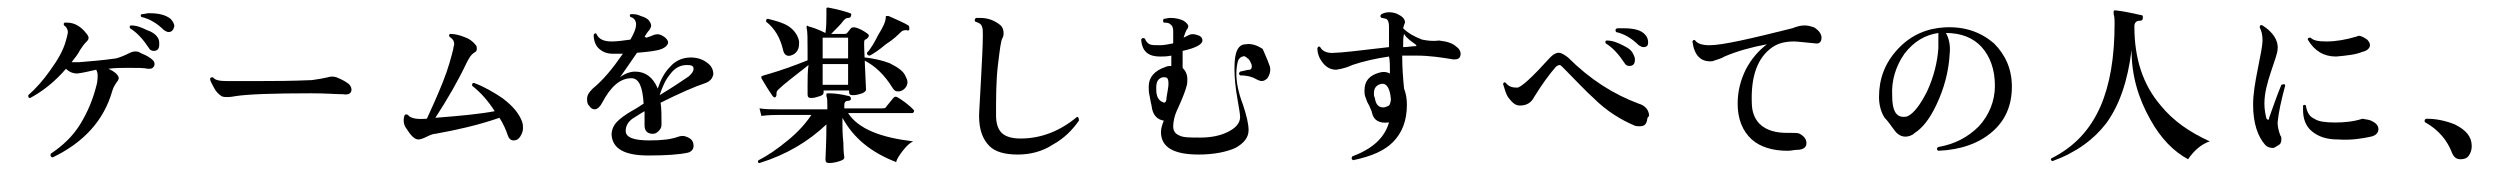
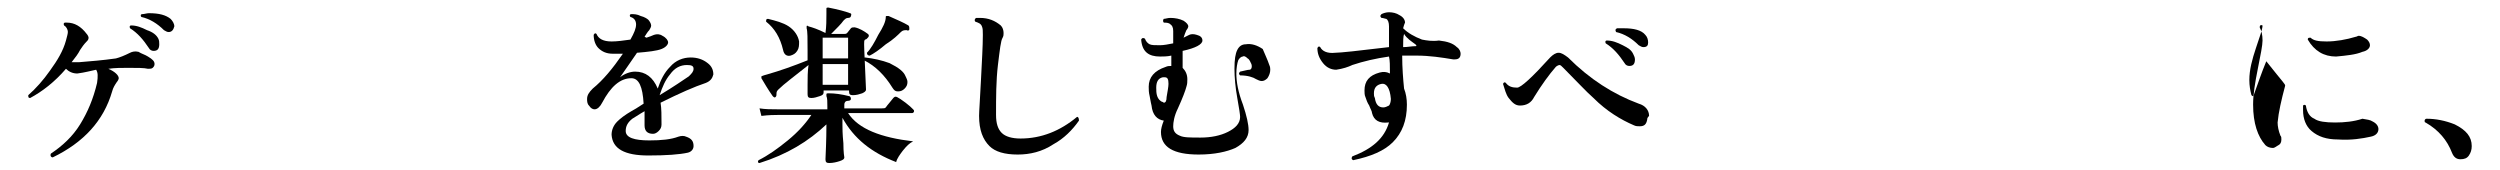
<svg xmlns="http://www.w3.org/2000/svg" version="1.1" id="_レイヤー_2" x="0px" y="0px" viewBox="0 0 265.3 18" style="enable-background:new 0 0 265.3 18;" xml:space="preserve">
  <g id="_レイヤー_1-2">
    <path d="M16.4,6.8c0,0.2-0.1,0.3-0.2,0.4c-0.1,0.1-0.3,0.1-0.5,0.1c-0.4-0.1-1.1-0.1-2.1-0.1c-0.7,0-1.4,0-2.1,0.1   c0.7,0.3,1.1,0.7,1.1,1c0,0.1-0.1,0.3-0.2,0.4c-0.2,0.3-0.4,0.6-0.5,1c-0.9,3.1-3,5.4-6.3,7c-0.2,0-0.3-0.2-0.2-0.4   c1.2-0.8,2.3-1.8,3.1-3.1c0.8-1.3,1.4-2.7,1.8-4.4c0.1-0.7,0.1-1.1-0.1-1.4c-0.5,0.1-1.2,0.3-2,0.4C7.7,7.8,7.3,7.6,7,7.3   c-1.2,1.4-2.5,2.4-3.8,3.1C3,10.4,3,10.3,3,10.1c0.8-0.7,1.6-1.6,2.3-2.6C6.1,6.4,6.7,5.4,7,4.3c0.1-0.4,0.2-0.7,0.2-0.9   c0-0.3-0.2-0.6-0.4-0.7c-0.1-0.2,0-0.3,0.1-0.3c0.1,0,0.1,0,0.2,0c0.8,0,1.5,0.4,2.1,1.2C9.3,3.7,9.4,3.9,9.4,4   c0,0.2-0.1,0.3-0.2,0.4C8.9,4.7,8.7,5,8.5,5.3C8.3,5.7,8,6.1,7.6,6.6c0.2,0,0.5,0,0.8,0c1.2-0.1,2.5-0.2,3.9-0.4   c0.4-0.1,0.9-0.3,1.5-0.6c0.2-0.1,0.5-0.2,0.9-0.1C15,5.7,15.4,5.8,15.7,6C16.2,6.3,16.4,6.5,16.4,6.8L16.4,6.8z M16.8,4.1   c0.1,0.2,0.1,0.4,0.1,0.6c0,0.5-0.2,0.7-0.6,0.7c-0.2,0-0.4-0.1-0.5-0.3c-0.6-0.9-1.2-1.6-2-2.1c-0.1-0.2,0-0.3,0.1-0.3   c0.6,0,1.1,0.2,1.7,0.5C16.2,3.4,16.6,3.7,16.8,4.1L16.8,4.1z M17.9,3.4c-0.2,0-0.3-0.1-0.5-0.2C16.7,2.5,15.9,2,15,1.8   c-0.1-0.1-0.1-0.3,0.1-0.3c0.2,0,0.5-0.1,0.7-0.1c1.1,0,1.8,0.2,2.3,0.6c0.2,0.2,0.4,0.5,0.4,0.8C18.4,3.2,18.2,3.4,17.9,3.4z" />
-     <path d="M37,8.9c0.2,0.2,0.3,0.4,0.3,0.6c0,0.4-0.3,0.6-0.9,0.5c-0.7,0-1.8-0.1-3.4-0.1c-4,0-6.7,0.1-8,0.3   c-0.5,0.1-0.8,0.1-0.9,0.1c-0.2,0-0.4,0-0.6-0.1c-0.3-0.2-0.6-0.5-0.8-0.9c-0.2-0.4-0.4-0.7-0.4-0.9c0-0.1,0-0.1,0-0.1   c0.1-0.1,0.2-0.1,0.3-0.1c0.2,0.3,0.7,0.4,1.4,0.4c0.6,0,1.9,0,3.8,0c1.2,0,3,0,5.3-0.1c0.7-0.1,1.3-0.2,1.7-0.3   c0.3-0.1,0.6-0.1,0.9,0C36.2,8.4,36.6,8.6,37,8.9L37,8.9z" />
-     <path d="M55.4,12.9c0.1,0.3,0.1,0.5,0.1,0.7c0,0.3-0.1,0.6-0.3,0.9c-0.2,0.3-0.4,0.4-0.7,0.4c-0.3,0-0.5-0.2-0.6-0.5   c-0.2-0.6-0.5-1.3-0.9-1.9c-2.3,0.8-4.6,1.3-6.8,1.7c-0.2,0-0.5,0.1-0.9,0.3c-0.4,0.2-0.7,0.3-0.9,0.3c-0.4,0-0.8-0.4-1.3-1.2   c-0.3-0.4-0.3-0.9-0.2-1.3c0.1-0.2,0.2-0.2,0.4-0.1c0.2,0.3,0.8,0.5,1.9,0.4h0.1c0.5-1.1,1.1-2.4,1.7-3.9s0.9-2.7,1.1-3.5   c0-0.2,0.1-0.4,0.1-0.5c0-0.4-0.2-0.6-0.5-0.8c-0.1-0.2,0-0.3,0.1-0.3c0.4,0,0.9,0.1,1.4,0.3c0.6,0.2,1,0.5,1.3,0.9   c0.1,0.1,0.1,0.2,0.1,0.4c0,0.2-0.1,0.3-0.3,0.4c-0.3,0.2-0.5,0.5-0.8,1.1c-0.9,1.9-2,3.8-3.3,5.8c2.6-0.2,4.7-0.4,6.3-0.7   c-0.7-1.1-1.5-2-2.4-2.7c0-0.2,0-0.3,0.2-0.3c1.1,0.4,2.1,1,3,1.6C54.5,11.3,55.1,12.1,55.4,12.9L55.4,12.9z" />
    <path d="M74.9,8.8c-1.2,0.4-2.8,1.1-4.8,2.1c0.1,0.6,0.1,1.4,0.1,2.3c0,0.3-0.1,0.5-0.3,0.7c-0.2,0.2-0.4,0.3-0.6,0.3   c-0.6,0-0.9-0.3-0.9-0.9c0-0.1,0-0.3,0-0.6c0-0.4,0-0.7,0-0.9c-0.7,0.4-1.1,0.7-1.3,0.8c-0.5,0.4-0.7,0.8-0.7,1.3   c0,0.7,0.9,1,2.5,1c1.3,0,2.3-0.1,3.1-0.4c0.3-0.1,0.6-0.1,0.8,0c0.6,0.2,0.8,0.5,0.8,1c0,0.3-0.2,0.6-0.6,0.7   c-0.9,0.2-2.3,0.3-4.2,0.3c-2.5,0-3.8-0.7-3.9-2.2c0-0.5,0.2-1,0.6-1.4c0.3-0.3,0.8-0.7,1.5-1.1c0.2-0.1,0.7-0.4,1.3-0.8   c-0.1-1.8-0.5-2.7-1.3-2.7c-1.2,0-2.2,0.9-3.1,2.6c-0.2,0.4-0.5,0.7-0.8,0.7c-0.2,0-0.4-0.1-0.6-0.4c-0.2-0.2-0.2-0.5-0.2-0.7   c0-0.4,0.2-0.7,0.6-1.1c1.1-0.9,2.1-2.1,3.2-3.7c-0.4,0-0.8,0-1.1,0c-0.6,0-1.1-0.2-1.5-0.6c-0.3-0.3-0.5-0.8-0.5-1.4   c0.1-0.2,0.2-0.2,0.3-0.1c0.2,0.5,0.7,0.8,1.6,0.8c0.6,0,1.3-0.1,2-0.2c0.4-0.7,0.6-1.2,0.6-1.6c0-0.4-0.2-0.7-0.6-0.8   c-0.1-0.1-0.1-0.3,0.1-0.3c0.3,0,0.6,0,1,0.2c0.4,0.1,0.7,0.3,0.8,0.4s0.3,0.4,0.3,0.6c0,0.2-0.1,0.3-0.2,0.5   c-0.2,0.2-0.3,0.4-0.5,0.7L68.6,4c0.3-0.1,0.6-0.2,0.8-0.3c0.3-0.1,0.6-0.1,0.9,0.1c0.4,0.2,0.6,0.5,0.6,0.7S70.7,5,70.2,5.2   c-0.5,0.2-1.4,0.3-2.6,0.4c-0.7,1-1.3,1.9-1.8,2.6c0.5-0.4,1.1-0.6,1.6-0.6c1.1,0,1.9,0.6,2.4,1.8c0.3-0.9,0.7-1.7,1.3-2.3   c0.6-0.7,1.4-1,2.2-1c0.7,0,1.3,0.2,1.8,0.6c0.4,0.3,0.6,0.7,0.6,1.2C75.6,8.3,75.4,8.6,74.9,8.8L74.9,8.8z M73.1,8.1   c0.3-0.3,0.5-0.5,0.5-0.8c0-0.3-0.2-0.4-0.7-0.4c-0.7,0-1.3,0.3-1.8,1c-0.5,0.6-0.8,1.3-1.1,2.2C71.5,9.2,72.5,8.5,73.1,8.1   L73.1,8.1z" />
    <path d="M96.9,15c-0.4,0.2-0.7,0.5-1.1,1c-0.3,0.4-0.6,0.8-0.7,1.2c-2.6-1-4.5-2.5-5.7-4.7v0.7c0,0.4,0,1,0.1,2   c0,1,0.1,1.5,0.1,1.5c0,0.2-0.2,0.3-0.5,0.4c-0.3,0.1-0.7,0.2-1.1,0.2c-0.3,0-0.4-0.1-0.4-0.4c0.1-2.1,0.1-3.3,0.1-3.7   c-1.9,1.8-4.2,3.2-7.1,4.1c-0.2,0-0.2-0.2-0.1-0.3c1-0.5,2-1.2,3.1-2.1s1.9-1.8,2.5-2.7h-3.6c-0.3,0-0.9,0-1.7,0.1l-0.2-0.8   c0.6,0.1,1.3,0.1,1.9,0.1h5.3v-0.3c0-0.5,0-0.9-0.1-1.1c0-0.1,0-0.1,0-0.2c0-0.1,0.1-0.1,0.2-0.1c0.7,0,1.4,0.1,2.2,0.3   c0.1,0,0.2,0.1,0.2,0.3c0,0.1-0.1,0.2-0.3,0.2c-0.3,0-0.4,0.2-0.4,0.4v0.4h4c0.2,0,0.3,0,0.4-0.1c0.2-0.3,0.5-0.6,0.8-1   c0.1-0.1,0.2-0.2,0.4-0.1c0.2,0.1,0.5,0.3,0.9,0.6s0.6,0.5,0.8,0.7c0.1,0.1,0.1,0.1,0.1,0.2c0,0.1-0.1,0.2-0.2,0.2h-6.8   C91.1,13.7,93.5,14.6,96.9,15L96.9,15z M92.1,3.6c0.1,0.1,0.1,0.1,0.1,0.2c0,0.1-0.1,0.2-0.2,0.3c0,0-0.1,0.1-0.2,0.1   c-0.1,0.1-0.1,0.2-0.1,0.5c0,0.6,0.1,2.2,0.2,4.8c0,0.2-0.2,0.3-0.4,0.4c-0.3,0.1-0.6,0.2-1,0.2c-0.3,0-0.4-0.1-0.4-0.4V9.6h-2.7   v0.2c0,0.2-0.1,0.3-0.4,0.4c-0.3,0.1-0.6,0.2-0.9,0.2c-0.3,0-0.4-0.1-0.4-0.4c0,0,0-0.3,0-1c0-0.7,0-1.4,0.1-2.1   c-1.5,1.2-2.6,2-3.2,2.6c-0.2,0.2-0.2,0.3-0.2,0.5c0,0.1,0,0.2-0.1,0.3c-0.1,0.1-0.2,0-0.3-0.1c-0.5-0.7-0.9-1.4-1.2-1.9   c0-0.1,0-0.2,0-0.2c0,0,0.2-0.1,0.6-0.2c1.4-0.4,2.8-0.9,4.3-1.5v-1c0-1.3,0-2.1-0.1-2.4c0-0.1,0-0.1,0-0.2s0.1-0.1,0.2,0   c0.4,0.1,1,0.3,1.8,0.7h0c0.1-0.7,0.1-1.4,0.1-2c0-0.2,0-0.4,0-0.6c0-0.1,0.1-0.1,0.2-0.1c1,0.2,1.8,0.4,2.3,0.6   c0.1,0,0.2,0.1,0.1,0.3c0,0.1-0.1,0.2-0.3,0.2c-0.2,0-0.3,0.1-0.5,0.3c-0.2,0.3-0.7,0.8-1.3,1.4h1.4c0.1,0,0.2,0,0.3-0.1l0.4-0.5   c0.1-0.1,0.2-0.1,0.4-0.1C91.2,3,91.7,3.3,92.1,3.6L92.1,3.6z M84.8,4.4c0,0.4,0,0.7-0.2,1c-0.2,0.3-0.4,0.4-0.7,0.5   c-0.4,0.1-0.7-0.1-0.8-0.6c-0.3-1.3-0.9-2.3-1.8-3c0-0.2,0-0.3,0.2-0.3c0.8,0.2,1.6,0.4,2.2,0.8C84.3,3.2,84.7,3.8,84.8,4.4   L84.8,4.4z M90,6.2V4h-2.7v2.2H90z M90,9V6.8h-2.7V9H90z M96.1,8.1c0.1,0.2,0.2,0.4,0.2,0.6c0,0.3-0.1,0.5-0.3,0.7   c-0.2,0.2-0.4,0.3-0.7,0.3c-0.3,0-0.4-0.1-0.6-0.4c-0.8-1.3-1.8-2.3-3-2.9c-0.1-0.2,0-0.3,0.1-0.3c0.9,0.1,1.8,0.3,2.6,0.6   C95.4,7.2,95.9,7.6,96.1,8.1L96.1,8.1z M96.5,3.1c0,0.1-0.1,0.2-0.3,0.1c-0.2,0-0.4,0-0.6,0.2c-0.3,0.3-0.8,0.8-1.6,1.3   c-0.7,0.6-1.3,1-1.7,1.2c-0.2,0-0.3-0.1-0.3-0.3c0.4-0.4,0.8-1.1,1.2-1.9C93.7,2.9,94,2.3,94,1.8c0-0.1,0-0.1,0.1-0.1   c0,0,0.1,0,0.2,0c0.9,0.4,1.6,0.7,2.1,1C96.5,2.8,96.5,2.9,96.5,3.1L96.5,3.1z" />
    <path d="M114.5,12.8c-0.7,1-1.6,1.9-2.7,2.5c-1.2,0.8-2.5,1.1-3.8,1.1c-1.4,0-2.4-0.3-3-0.9c-0.7-0.7-1.1-1.7-1.1-3.2   c0-0.5,0.1-1.7,0.2-3.8c0.1-2,0.2-3.6,0.2-4.8c0-0.4,0-0.7-0.1-0.9c-0.1-0.3-0.4-0.4-0.7-0.5c-0.1-0.1-0.1-0.3,0.1-0.4   c0.1,0,0.2,0,0.4,0c0.9,0,1.6,0.3,2.2,0.8c0.2,0.2,0.3,0.5,0.3,0.8c0,0.2,0,0.3-0.1,0.5c-0.2,0.3-0.3,1.3-0.5,2.9   c-0.2,1.7-0.2,3.4-0.2,5.3c0,0.9,0.2,1.5,0.6,1.9c0.4,0.4,1.1,0.6,2,0.6c2.2,0,4.2-0.8,6-2.3C114.4,12.4,114.5,12.5,114.5,12.8   L114.5,12.8z" />
    <path d="M134.7,6.9c0.1,0.2,0.1,0.4,0.1,0.5c0,0.3-0.1,0.6-0.3,0.9c-0.2,0.2-0.4,0.3-0.6,0.3c-0.2,0-0.4-0.1-0.6-0.2   C133,8.2,132.4,8,131.6,8c-0.1-0.1-0.2-0.2,0-0.4c0.5-0.1,0.8-0.2,1-0.2s0.3-0.3,0.2-0.6c-0.1-0.2-0.2-0.5-0.4-0.6   C132.2,6,132,5.9,131.9,6c-0.2,0-0.4,0.2-0.5,0.4c-0.1,0.3-0.2,0.8-0.2,1.4c0,0.9,0.2,2,0.7,3.3c0.4,1.2,0.6,2.1,0.6,2.7   c0,0.8-0.5,1.4-1.4,1.9c-0.9,0.4-2.2,0.7-3.9,0.7c-2.7,0-4-0.8-4-2.4c0-0.3,0.1-0.7,0.3-1.2c-0.7-0.1-1.2-0.6-1.3-1.6   c0,0-0.1-0.4-0.2-1c-0.1-0.4-0.1-0.7-0.1-1c0-1,0.6-1.7,1.8-2.1c0.2-0.1,0.4-0.1,0.6-0.1l0-1.1c-0.4,0.1-0.9,0.1-1.2,0.1   c-1.2,0-1.9-0.5-2-1.8c0.1-0.2,0.2-0.2,0.4-0.1c0.1,0.3,0.3,0.5,0.5,0.6c0.2,0.1,0.6,0.1,1.1,0.1c0.4,0,0.9-0.1,1.4-0.2   c0-0.6,0-1.1,0-1.3c0-0.4-0.1-0.6-0.4-0.8c-0.2-0.1-0.4-0.1-0.6-0.1c-0.1-0.1-0.1-0.3,0-0.4c0.2,0,0.4-0.1,0.7-0.1   c0.5,0,1,0.1,1.4,0.3c0.3,0.2,0.5,0.4,0.5,0.6c0,0.1-0.1,0.3-0.2,0.4c-0.1,0.2-0.2,0.5-0.3,0.8c0.2-0.1,0.4-0.2,0.6-0.3   c0.2-0.1,0.5-0.1,0.8,0c0.4,0.1,0.6,0.3,0.6,0.6c0,0.4-0.7,0.8-2.1,1.1l0,0.3c0,0.4,0,0.9,0,1.5c0.3,0.3,0.5,0.7,0.5,1.2   c0,0.3,0,0.5-0.1,0.8c-0.1,0.4-0.4,1.2-0.9,2.3c-0.4,0.8-0.5,1.5-0.5,1.9c0,0.5,0.2,0.8,0.7,1c0.4,0.2,1.1,0.2,2.2,0.2   c1.1,0,2.1-0.2,2.9-0.6c0.8-0.4,1.3-0.9,1.3-1.6c0-0.2-0.1-0.9-0.3-2c-0.2-1.1-0.3-2.2-0.3-3.1c0-1,0.1-1.6,0.3-2   c0.2-0.4,0.5-0.6,0.9-0.6c0.6-0.1,1.2,0.1,1.8,0.5C134.2,5.7,134.5,6.3,134.7,6.9L134.7,6.9z M124,8.9c0-0.5-0.1-0.7-0.4-0.7   c-0.1,0-0.1,0-0.2,0c-0.5,0.1-0.7,0.5-0.7,1.1c0,0.3,0,0.6,0.1,0.9c0.1,0.3,0.3,0.5,0.5,0.6c0.1,0,0.2,0.1,0.2,0.1   c0.2,0,0.3-0.2,0.3-0.6C123.9,9.7,124,9.2,124,8.9L124,8.9z" />
    <path d="M154.6,5c0.3,0.2,0.4,0.5,0.4,0.7c0,0.4-0.2,0.6-0.6,0.6c-0.1,0-0.1,0-0.2,0c-1.2-0.2-2.5-0.4-3.9-0.4c-0.5,0-1,0-1.5,0   c0,1.3,0.1,2.5,0.2,3.5c0.2,0.5,0.3,1.1,0.3,1.7c0,1.7-0.5,3-1.5,4c-0.9,0.9-2.3,1.5-4.2,1.9c-0.2-0.1-0.2-0.2-0.1-0.4   c2.1-0.8,3.4-1.9,3.9-3.6c0,0-0.1,0-0.1,0c-0.9,0.1-1.5-0.2-1.7-1c0-0.2-0.2-0.5-0.3-0.8c-0.2-0.3-0.3-0.6-0.4-0.9   c-0.1-0.2-0.1-0.5-0.1-0.7c0-1,0.5-1.6,1.6-1.9c0.4-0.1,0.7-0.1,1.1,0.1c0-0.8,0-1.4-0.1-1.8c-1.4,0.2-2.7,0.5-3.9,0.9   c-0.4,0.2-1,0.4-1.7,0.5c-0.5,0-1-0.2-1.4-0.7s-0.6-1-0.6-1.6c0.1-0.2,0.2-0.2,0.3-0.1c0.2,0.4,0.7,0.7,1.6,0.6   c0.5,0,2.4-0.2,5.7-0.6c0-1.2,0-2,0-2.2c0-0.4-0.1-0.7-0.3-0.8c-0.1,0-0.3-0.1-0.5-0.1c-0.1-0.1-0.2-0.2,0-0.4   c0.2-0.1,0.5-0.2,0.8-0.2c0.4,0,0.8,0.1,1.1,0.3c0.4,0.2,0.6,0.5,0.6,0.8c0,0-0.1,0.2-0.2,0.6c0.5,0.5,1.2,0.9,2,1.2   c0.5,0.1,1.1,0.2,1.8,0.1C153.6,4.4,154.2,4.6,154.6,5L154.6,5z M147.6,10.5c-0.1-1.2-0.5-1.7-1-1.6c-0.5,0.1-0.8,0.4-0.8,1   c0,0.2,0,0.3,0.1,0.5c0.1,0.7,0.4,1,0.9,1c0.2,0,0.4-0.1,0.6-0.2C147.5,11.1,147.6,10.8,147.6,10.5L147.6,10.5z M150.2,4.7   c-0.4-0.3-0.9-0.6-1.2-1.1c-0.1,0.3-0.1,0.8-0.1,1.4c0.5,0,0.9-0.1,1.3-0.1c0.1,0,0.1,0,0.1-0.1C150.3,4.8,150.2,4.7,150.2,4.7   L150.2,4.7z" />
    <path d="M174.8,12.7c-0.1,0.5-0.3,0.7-0.8,0.7c-0.2,0-0.4,0-0.6-0.1c-1.4-0.6-2.9-1.5-4.3-2.9c-0.8-0.7-1.8-1.8-3.2-3.2   c-0.2-0.2-0.3-0.3-0.4-0.3s-0.3,0.1-0.4,0.2c-0.7,0.8-1.5,1.9-2.3,3.2c-0.3,0.6-0.8,0.9-1.5,0.9c-0.5,0-0.8-0.3-1.2-0.8   c-0.3-0.4-0.4-0.9-0.6-1.5c0.1-0.2,0.2-0.2,0.3-0.1c0.3,0.4,0.7,0.5,1.2,0.5c0.4,0,1.6-1.1,3.5-3.2c0.3-0.3,0.6-0.5,0.9-0.5   c0.3,0,0.6,0.2,1,0.5c2.3,2.3,4.8,3.9,7.5,4.9c0.7,0.2,1.1,0.7,1.1,1.3C174.8,12.5,174.8,12.6,174.8,12.7L174.8,12.7z M173.3,5.7   c0.1,0.2,0.2,0.4,0.2,0.6c0,0.5-0.2,0.7-0.6,0.7c-0.2,0-0.4-0.1-0.5-0.3c-0.6-0.9-1.2-1.6-2-2.1c-0.1-0.2,0-0.3,0.1-0.3   c0.6,0,1.1,0.2,1.7,0.5S173.1,5.3,173.3,5.7L173.3,5.7z M174.4,5c-0.2,0-0.3-0.1-0.5-0.2c-0.7-0.7-1.5-1.2-2.4-1.4   c-0.1-0.2-0.1-0.3,0.1-0.4c0.2,0,0.4,0,0.7,0c1.1,0,1.9,0.2,2.3,0.7c0.2,0.2,0.3,0.5,0.3,0.8C174.9,4.8,174.8,5,174.4,5L174.4,5z" />
-     <path d="M192.6,4.6c-1.1-0.1-1.9-0.2-2.2-0.2c-1,0-1.7,0.2-2.3,0.6c-1.6,1.1-2.3,3.1-2.2,5.9c0,1.1,0.4,1.9,1,2.4s1.5,0.8,2.7,0.8   c0.2,0,0.3,0,0.5,0c0.4,0,0.7,0,0.9,0.1c0.5,0.3,0.7,0.6,0.7,1c0,0.4-0.3,0.7-1,0.7c-0.3,0-0.6,0.1-1,0.1c-1.6,0-2.9-0.4-3.8-1.2   c-1-0.9-1.5-2.2-1.5-3.8c0-1.3,0.3-2.5,0.9-3.7c0.6-1.1,1.3-1.9,2.2-2.6c-1.6,0.3-3.1,0.7-4.5,1.3c-0.3,0.2-0.7,0.3-1.3,0.5   c-1.2,0.1-1.9-0.6-2.1-2.1c0.1-0.2,0.2-0.2,0.3-0.1c0.2,0.3,0.7,0.5,1.5,0.5c1.4,0,4.4-0.7,8.8-1.8c0.5-0.2,0.9-0.3,1.3-0.3   c0.4,0,0.7,0.1,1,0.2c0.5,0.3,0.8,0.7,0.8,1.1S193.1,4.7,192.6,4.6L192.6,4.6z" />
-     <path d="M213.5,9.2c0,2-0.7,3.6-2.1,4.8s-3.3,1.9-5.7,2c-0.2-0.1-0.2-0.3,0-0.4c1.7-0.3,3.1-1,4.3-2.2c1.1-1.2,1.7-2.7,1.7-4.3   c0-1.7-0.5-3.1-1.4-4.1s-2.2-1.5-3.8-1.5c0.3,0.5,0.5,1.3,0.4,2.2c-0.1,1.9-0.6,3.7-1.4,5.4c-0.7,1.5-1.5,2.5-2.3,3   c-0.3,0.3-0.7,0.4-1,0.4c-0.4,0-0.8-0.2-1.1-0.6c-0.4-0.5-0.7-1-1.1-1.4c-0.4-0.6-0.6-1.4-0.6-2.2c0-1.9,0.6-3.6,2-5.1   s3.1-2.2,5-2.3c2.1-0.1,3.8,0.5,5.2,1.7C212.8,5.8,213.5,7.3,213.5,9.2L213.5,9.2z M205.7,5.1c0-0.8,0-1.3,0-1.6   c-1.4,0.2-2.6,0.9-3.6,2.2c-0.9,1.3-1.4,2.8-1.3,4.5c0,1.5,0.4,2.2,1.2,2.2c0.2,0,0.3,0,0.5-0.1c0.6-0.3,1.3-1.2,2-2.6   C205.2,8.2,205.6,6.6,205.7,5.1L205.7,5.1z" />
-     <path d="M234.5,15c-0.9,0.3-1.7,1-2.3,1.9c-1.5-0.8-2.9-2.2-4-4.2c-1.3-2.3-2-4.7-2-7.4c-0.4,3.3-1.3,5.9-2.7,7.8   c-1.3,1.7-3.2,3.1-5.7,4c-0.2-0.1-0.2-0.2-0.1-0.3c2.4-1.2,4.1-3,5.2-5.5c1-2.3,1.5-5.2,1.5-8.8c0-0.3,0-0.7-0.1-1   c0-0.1,0-0.2,0-0.3c0-0.1,0.1-0.1,0.2-0.1c0.9,0.1,1.8,0.3,2.7,0.5c0.2,0,0.2,0.1,0.2,0.3c0,0.2-0.1,0.3-0.3,0.3   c-0.4,0-0.6,0.2-0.6,0.6c0,3.4,0.9,6.2,2.8,8.4C230.6,12.8,232.3,14,234.5,15L234.5,15z" />
-     <path d="M242.5,9.1c-0.4,1.5-0.7,2.8-0.8,3.9c0,0.4,0.1,0.9,0.3,1.4c0.1,0.1,0.1,0.2,0.1,0.4c0,0.3-0.1,0.5-0.3,0.6   s-0.4,0.3-0.6,0.3c-0.3,0-0.6-0.1-0.8-0.3c-0.8-0.9-1.3-2.3-1.3-4.3c0-1.1,0.2-2.3,0.5-3.8c0.3-1.5,0.5-2.5,0.5-3   c0-0.6-0.1-1-0.3-1.4c0-0.2,0.1-0.3,0.3-0.2c1.1,0.7,1.7,1.6,1.6,2.5c0,0.4-0.3,1.2-0.7,2.4s-0.7,2.3-0.7,3.4   c0,0.6,0.1,1.1,0.2,1.5c0,0.1,0.1,0.2,0.2,0.2c0.1,0,0.1-0.1,0.1-0.2c0.4-1.1,0.8-2.3,1.3-3.5C242.4,8.9,242.5,8.9,242.5,9.1   L242.5,9.1z M251.8,12.9c0.4,0.2,0.6,0.5,0.6,0.8c0,0.4-0.3,0.7-0.8,0.8c-0.9,0.2-2.1,0.4-3.5,0.3c-1.2,0-2.1-0.3-2.8-0.9   c-0.6-0.5-0.9-1.3-0.9-2.2c0-0.2,0-0.3,0-0.5c0.1-0.1,0.2-0.1,0.3,0c0.1,0.7,0.4,1.2,0.9,1.4c0.4,0.3,1.2,0.4,2.2,0.4   c1,0,2-0.1,2.9-0.4C251.2,12.7,251.5,12.7,251.8,12.9L251.8,12.9z M251.2,4.2c0.2,0.2,0.3,0.4,0.3,0.6c0,0.3-0.3,0.6-0.8,0.7   C250,5.8,249,5.9,247.9,6c-1.3,0-2.3-0.6-3-1.8c0-0.2,0.1-0.2,0.3-0.2c0.3,0.3,0.8,0.4,1.7,0.4c1,0,2.1-0.2,3.1-0.5   c0.1,0,0.2-0.1,0.3-0.1C250.6,3.8,250.9,4,251.2,4.2L251.2,4.2z" />
+     <path d="M242.5,9.1c-0.4,1.5-0.7,2.8-0.8,3.9c0,0.4,0.1,0.9,0.3,1.4c0.1,0.1,0.1,0.2,0.1,0.4c0,0.3-0.1,0.5-0.3,0.6   s-0.4,0.3-0.6,0.3c-0.3,0-0.6-0.1-0.8-0.3c-0.8-0.9-1.3-2.3-1.3-4.3c0-1.1,0.2-2.3,0.5-3.8c0.3-1.5,0.5-2.5,0.5-3   c0-0.6-0.1-1-0.3-1.4c0-0.2,0.1-0.3,0.3-0.2c0,0.4-0.3,1.2-0.7,2.4s-0.7,2.3-0.7,3.4   c0,0.6,0.1,1.1,0.2,1.5c0,0.1,0.1,0.2,0.2,0.2c0.1,0,0.1-0.1,0.1-0.2c0.4-1.1,0.8-2.3,1.3-3.5C242.4,8.9,242.5,8.9,242.5,9.1   L242.5,9.1z M251.8,12.9c0.4,0.2,0.6,0.5,0.6,0.8c0,0.4-0.3,0.7-0.8,0.8c-0.9,0.2-2.1,0.4-3.5,0.3c-1.2,0-2.1-0.3-2.8-0.9   c-0.6-0.5-0.9-1.3-0.9-2.2c0-0.2,0-0.3,0-0.5c0.1-0.1,0.2-0.1,0.3,0c0.1,0.7,0.4,1.2,0.9,1.4c0.4,0.3,1.2,0.4,2.2,0.4   c1,0,2-0.1,2.9-0.4C251.2,12.7,251.5,12.7,251.8,12.9L251.8,12.9z M251.2,4.2c0.2,0.2,0.3,0.4,0.3,0.6c0,0.3-0.3,0.6-0.8,0.7   C250,5.8,249,5.9,247.9,6c-1.3,0-2.3-0.6-3-1.8c0-0.2,0.1-0.2,0.3-0.2c0.3,0.3,0.8,0.4,1.7,0.4c1,0,2.1-0.2,3.1-0.5   c0.1,0,0.2-0.1,0.3-0.1C250.6,3.8,250.9,4,251.2,4.2L251.2,4.2z" />
    <path d="M262.3,15.5c0,0.4-0.1,0.7-0.3,1c-0.2,0.3-0.5,0.4-0.9,0.4c-0.4,0-0.7-0.2-0.9-0.7c-0.5-1.3-1.4-2.4-2.8-3.2   c-0.1,0-0.1-0.1-0.1-0.2c0-0.1,0.1-0.2,0.2-0.2c1,0,2,0.2,3,0.6C261.7,13.8,262.3,14.5,262.3,15.5L262.3,15.5z" />
  </g>
</svg>